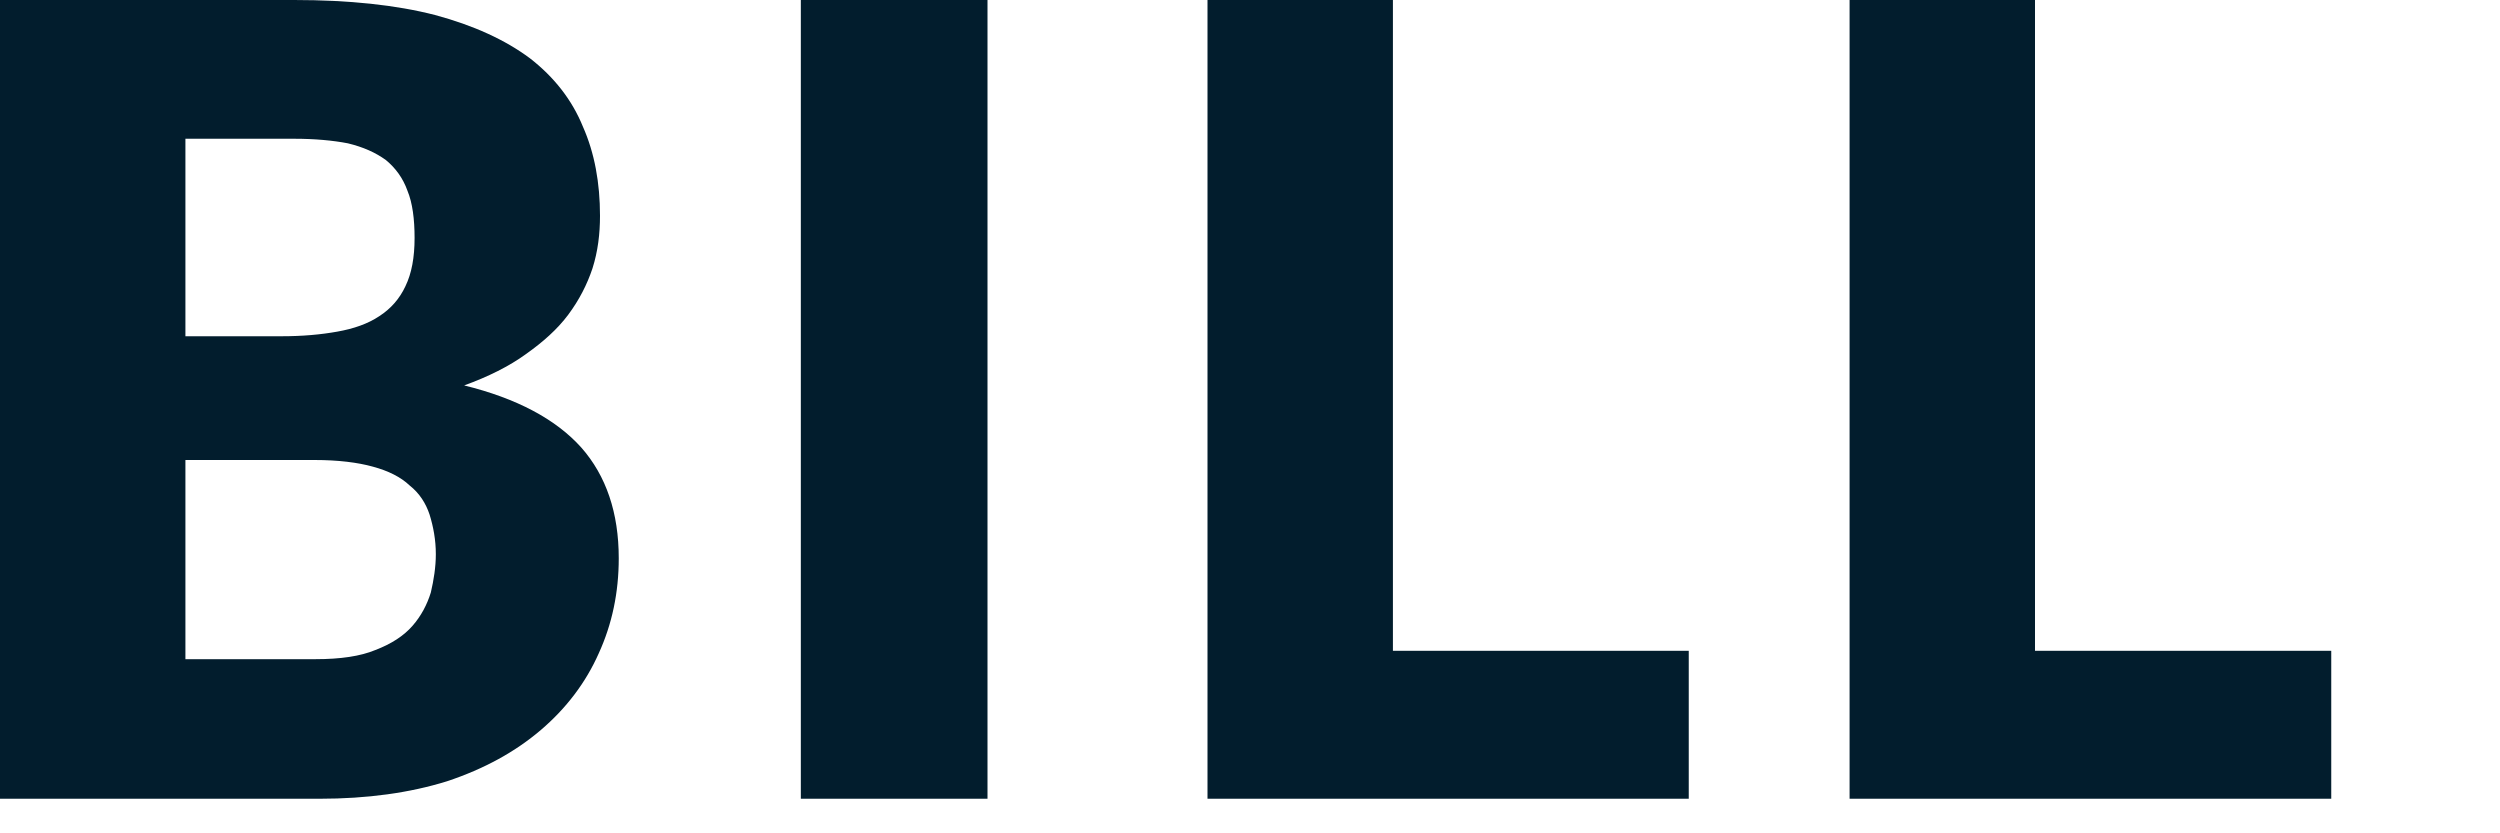
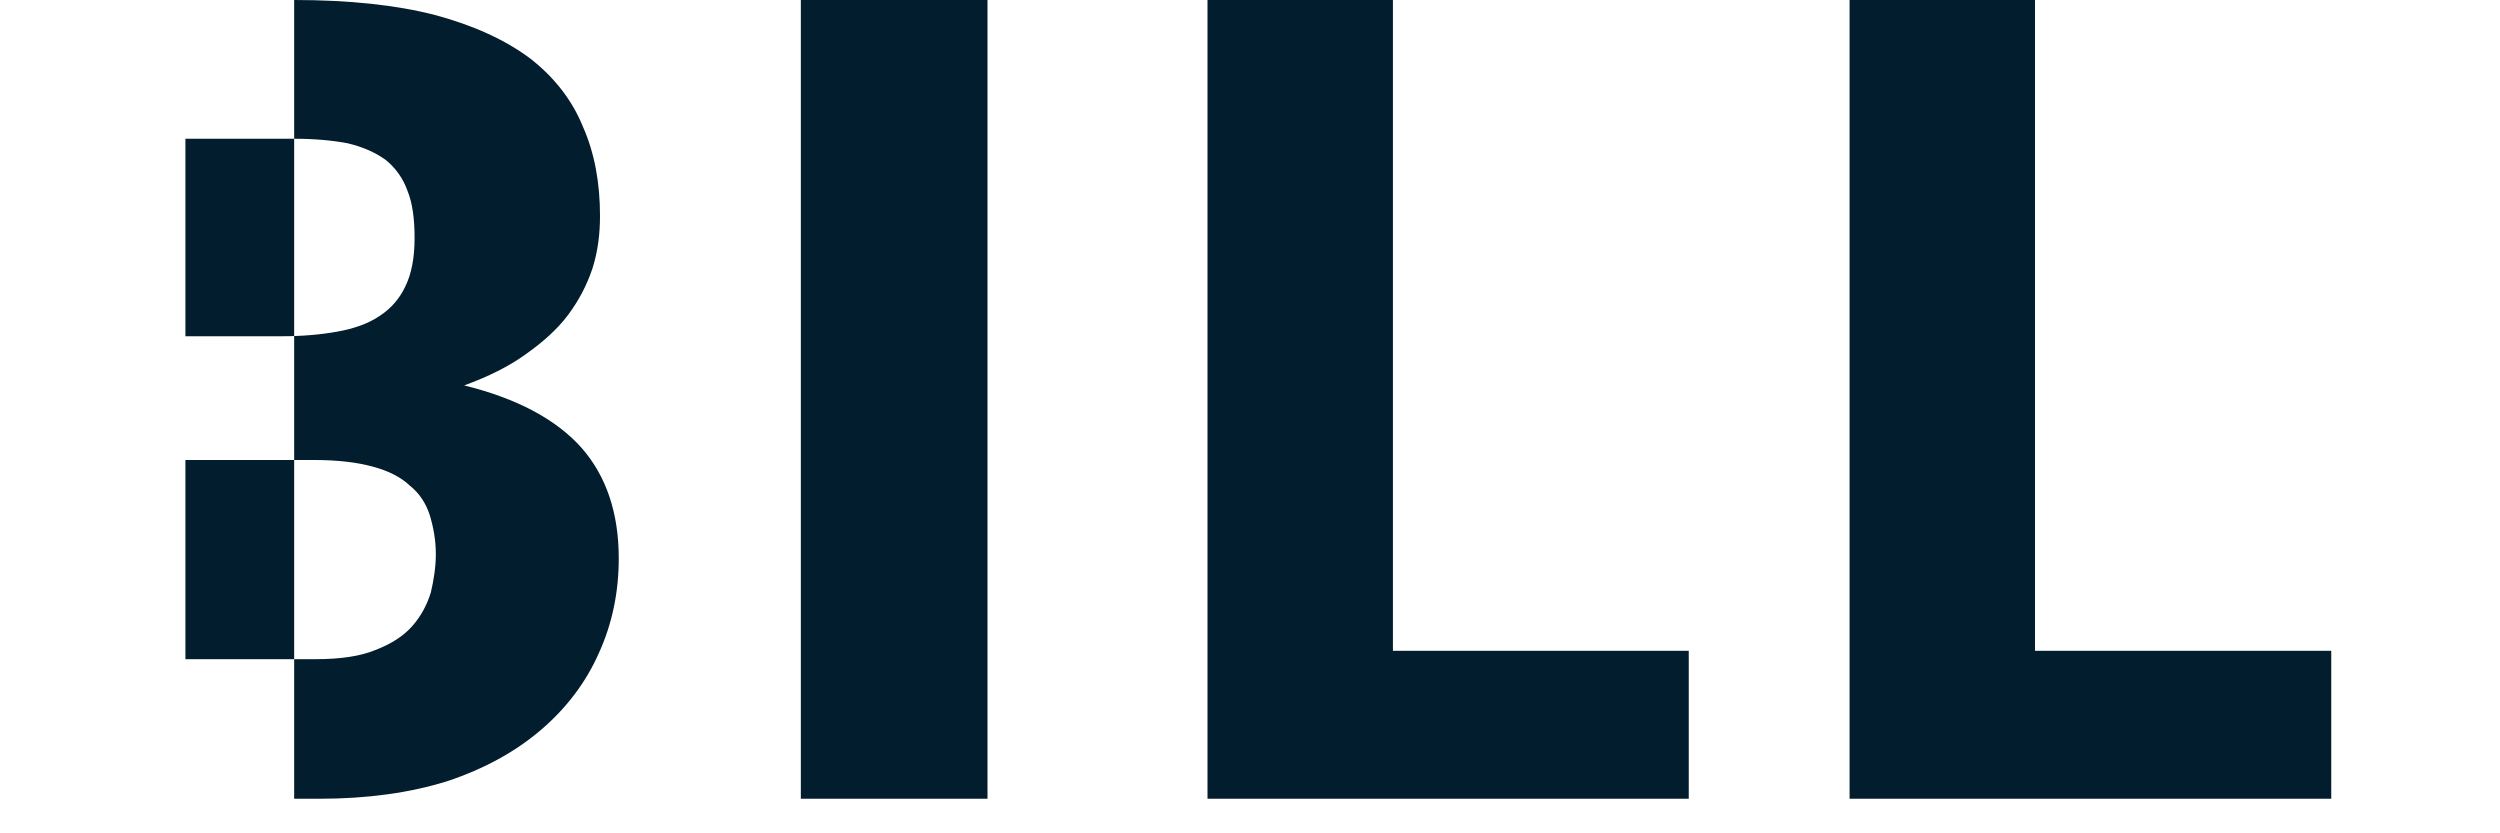
<svg xmlns="http://www.w3.org/2000/svg" fill="none" height="100%" overflow="visible" preserveAspectRatio="none" style="display: block;" viewBox="0 0 6 2" width="100%">
-   <path d="M0.758 1.582C0.817 1.582 0.865 1.575 0.901 1.56C0.94 1.545 0.969 1.526 0.99 1.502C1.011 1.478 1.025 1.451 1.034 1.422C1.041 1.392 1.046 1.361 1.046 1.33C1.046 1.296 1.04 1.264 1.031 1.235C1.022 1.208 1.007 1.184 0.983 1.165C0.962 1.145 0.932 1.13 0.895 1.12C0.859 1.11 0.812 1.104 0.755 1.104H0.445V1.582H0.758ZM0.445 0.333V0.807H0.676C0.726 0.807 0.77 0.803 0.809 0.796C0.849 0.789 0.883 0.777 0.91 0.759C0.938 0.741 0.959 0.717 0.973 0.687C0.988 0.656 0.995 0.618 0.995 0.571C0.995 0.526 0.99 0.487 0.978 0.458C0.967 0.427 0.949 0.403 0.926 0.384C0.901 0.366 0.872 0.353 0.835 0.344C0.799 0.337 0.755 0.333 0.706 0.333H0.445ZM0.706 0C0.838 0 0.951 0.012 1.044 0.036C1.137 0.061 1.213 0.096 1.272 0.14C1.33 0.185 1.373 0.24 1.399 0.304C1.427 0.367 1.44 0.439 1.44 0.518C1.44 0.561 1.435 0.603 1.422 0.644C1.409 0.683 1.39 0.72 1.364 0.755C1.338 0.79 1.303 0.821 1.262 0.85C1.222 0.879 1.172 0.904 1.114 0.925C1.24 0.956 1.334 1.006 1.395 1.074C1.455 1.142 1.485 1.231 1.485 1.34C1.485 1.422 1.469 1.498 1.437 1.568C1.406 1.638 1.359 1.7 1.298 1.752C1.237 1.804 1.163 1.845 1.073 1.875C0.983 1.903 0.881 1.917 0.767 1.917H0V0H0.706ZM2.37 1.917H1.922V0H2.37V1.917ZM4.053 1.562V1.917H2.898V0H3.343V1.562H4.053ZM5.595 1.562V1.917H4.439V0H4.884V1.562H5.595Z" fill="#021D2D" id="Vector" />
+   <path d="M0.758 1.582C0.817 1.582 0.865 1.575 0.901 1.56C0.94 1.545 0.969 1.526 0.99 1.502C1.011 1.478 1.025 1.451 1.034 1.422C1.041 1.392 1.046 1.361 1.046 1.33C1.046 1.296 1.04 1.264 1.031 1.235C1.022 1.208 1.007 1.184 0.983 1.165C0.962 1.145 0.932 1.13 0.895 1.12C0.859 1.11 0.812 1.104 0.755 1.104H0.445V1.582H0.758ZM0.445 0.333V0.807H0.676C0.726 0.807 0.77 0.803 0.809 0.796C0.849 0.789 0.883 0.777 0.91 0.759C0.938 0.741 0.959 0.717 0.973 0.687C0.988 0.656 0.995 0.618 0.995 0.571C0.995 0.526 0.99 0.487 0.978 0.458C0.967 0.427 0.949 0.403 0.926 0.384C0.901 0.366 0.872 0.353 0.835 0.344C0.799 0.337 0.755 0.333 0.706 0.333H0.445ZM0.706 0C0.838 0 0.951 0.012 1.044 0.036C1.137 0.061 1.213 0.096 1.272 0.14C1.33 0.185 1.373 0.24 1.399 0.304C1.427 0.367 1.44 0.439 1.44 0.518C1.44 0.561 1.435 0.603 1.422 0.644C1.409 0.683 1.39 0.72 1.364 0.755C1.338 0.79 1.303 0.821 1.262 0.85C1.222 0.879 1.172 0.904 1.114 0.925C1.24 0.956 1.334 1.006 1.395 1.074C1.455 1.142 1.485 1.231 1.485 1.34C1.485 1.422 1.469 1.498 1.437 1.568C1.406 1.638 1.359 1.7 1.298 1.752C1.237 1.804 1.163 1.845 1.073 1.875C0.983 1.903 0.881 1.917 0.767 1.917H0H0.706ZM2.37 1.917H1.922V0H2.37V1.917ZM4.053 1.562V1.917H2.898V0H3.343V1.562H4.053ZM5.595 1.562V1.917H4.439V0H4.884V1.562H5.595Z" fill="#021D2D" id="Vector" />
</svg>